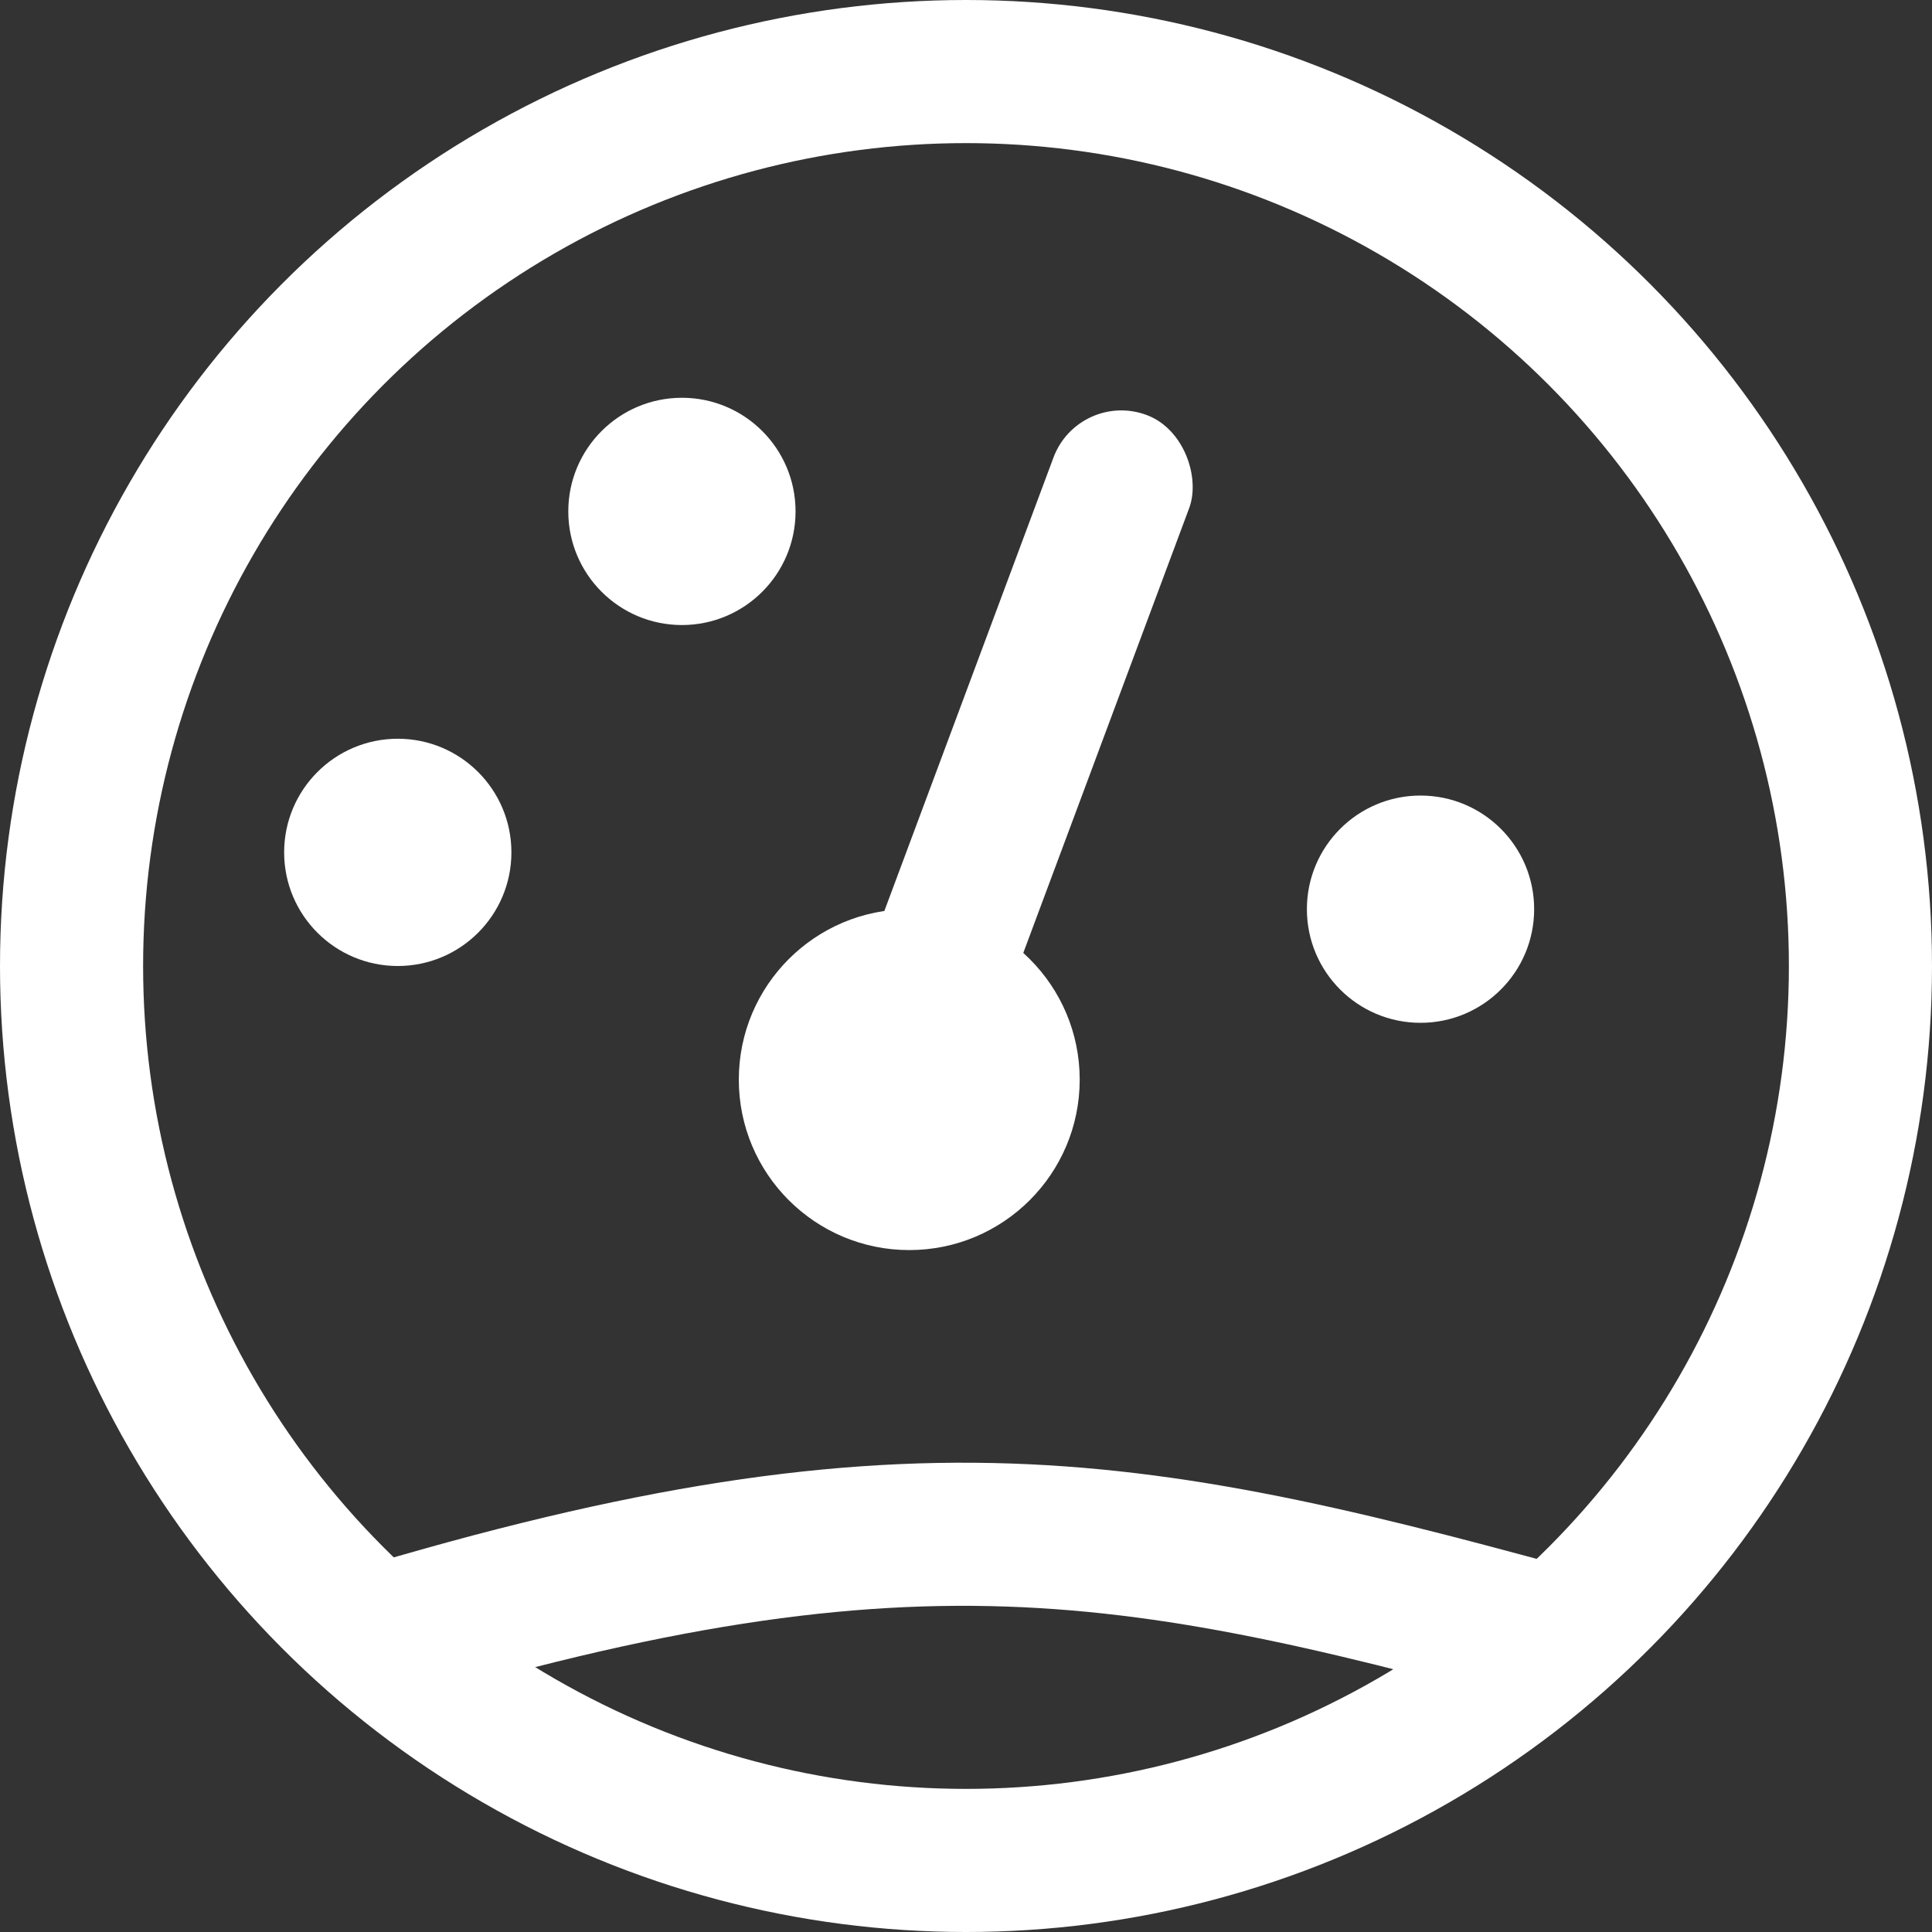
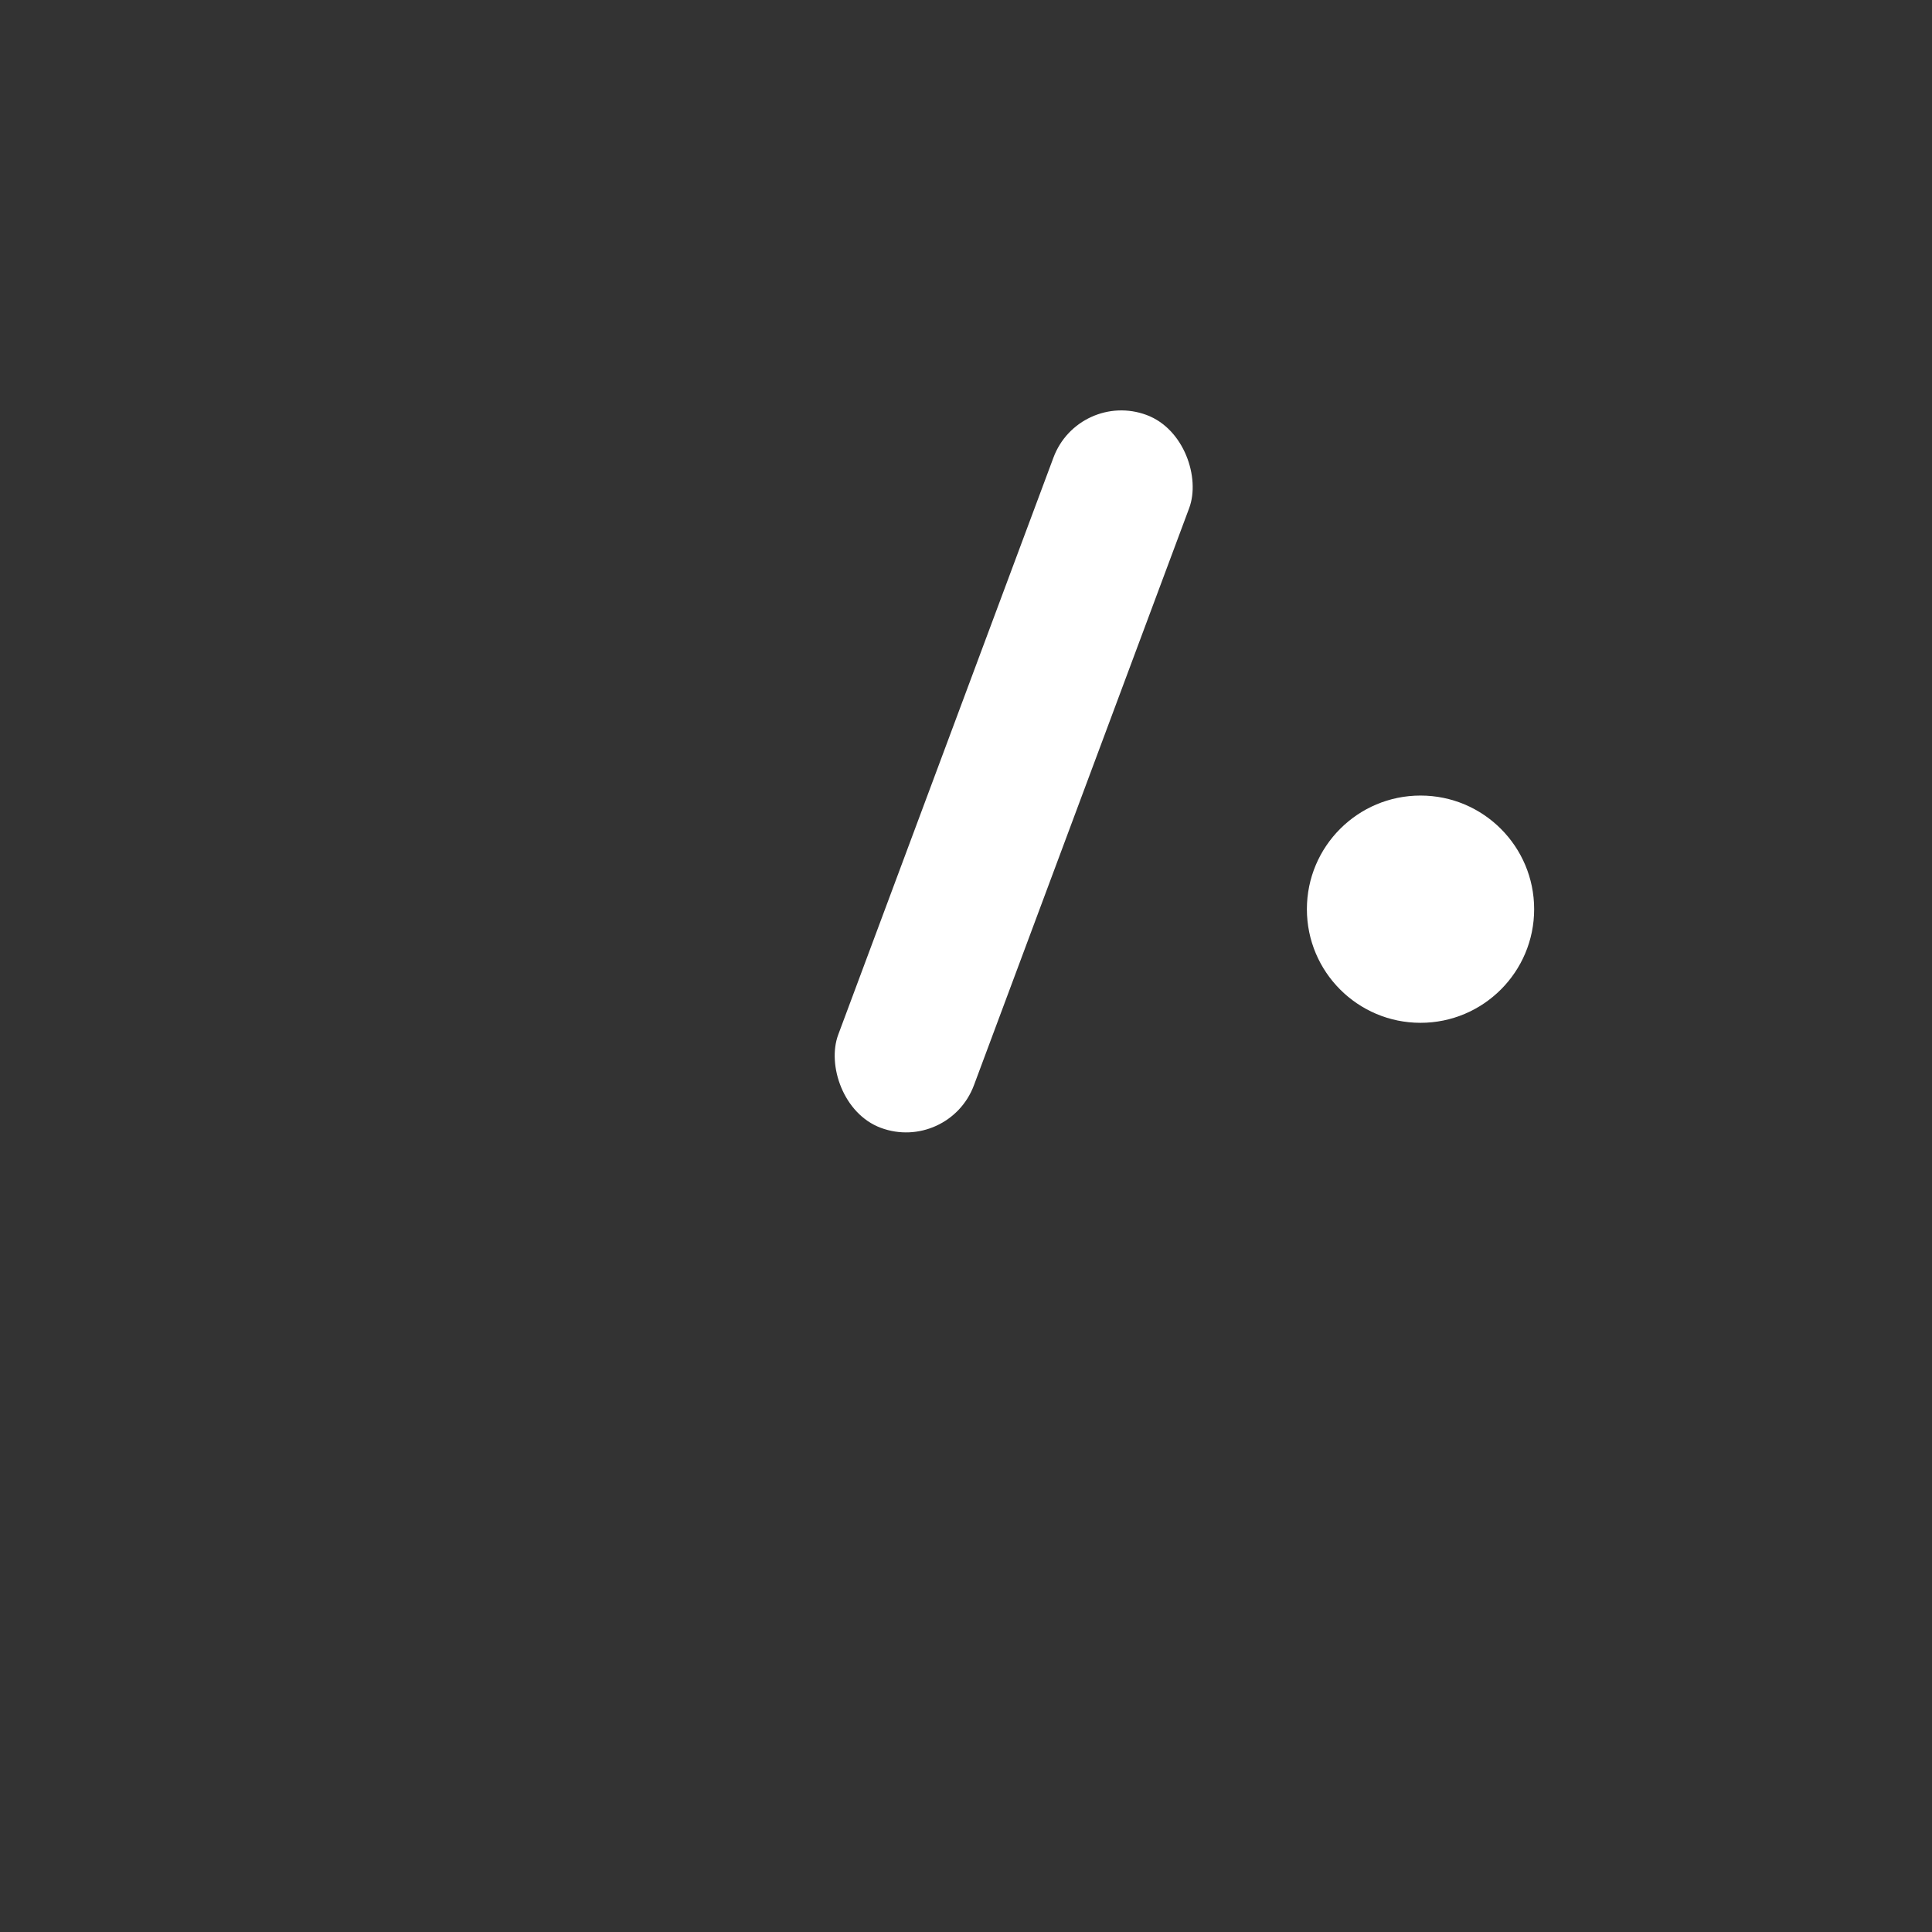
<svg xmlns="http://www.w3.org/2000/svg" width="27" height="27" viewBox="0 0 27 27" fill="none">
  <rect x="0" y="0" width="27" height="27" fill="#333333" stroke="none" />
-   <circle cx="5.559" cy="11.912" r="1.588" fill="white" />
-   <circle cx="9.53" cy="7.147" r="1.588" fill="white" />
  <circle cx="19.852" cy="12.706" r="1.588" fill="white" />
-   <circle cx="13.5" cy="13.5" r="12.5" stroke="white" stroke-width="2" />
-   <circle cx="12.707" cy="15.088" r="2.382" fill="white" />
  <rect x="15.076" y="5.446" width="2.024" height="10.632" rx="1.012" transform="rotate(20.453 15.076 5.446)" fill="white" />
-   <path d="M4.764 23.03C12.705 20.576 15.881 21.277 22.234 23.03" stroke="white" stroke-width="2" />
</svg>